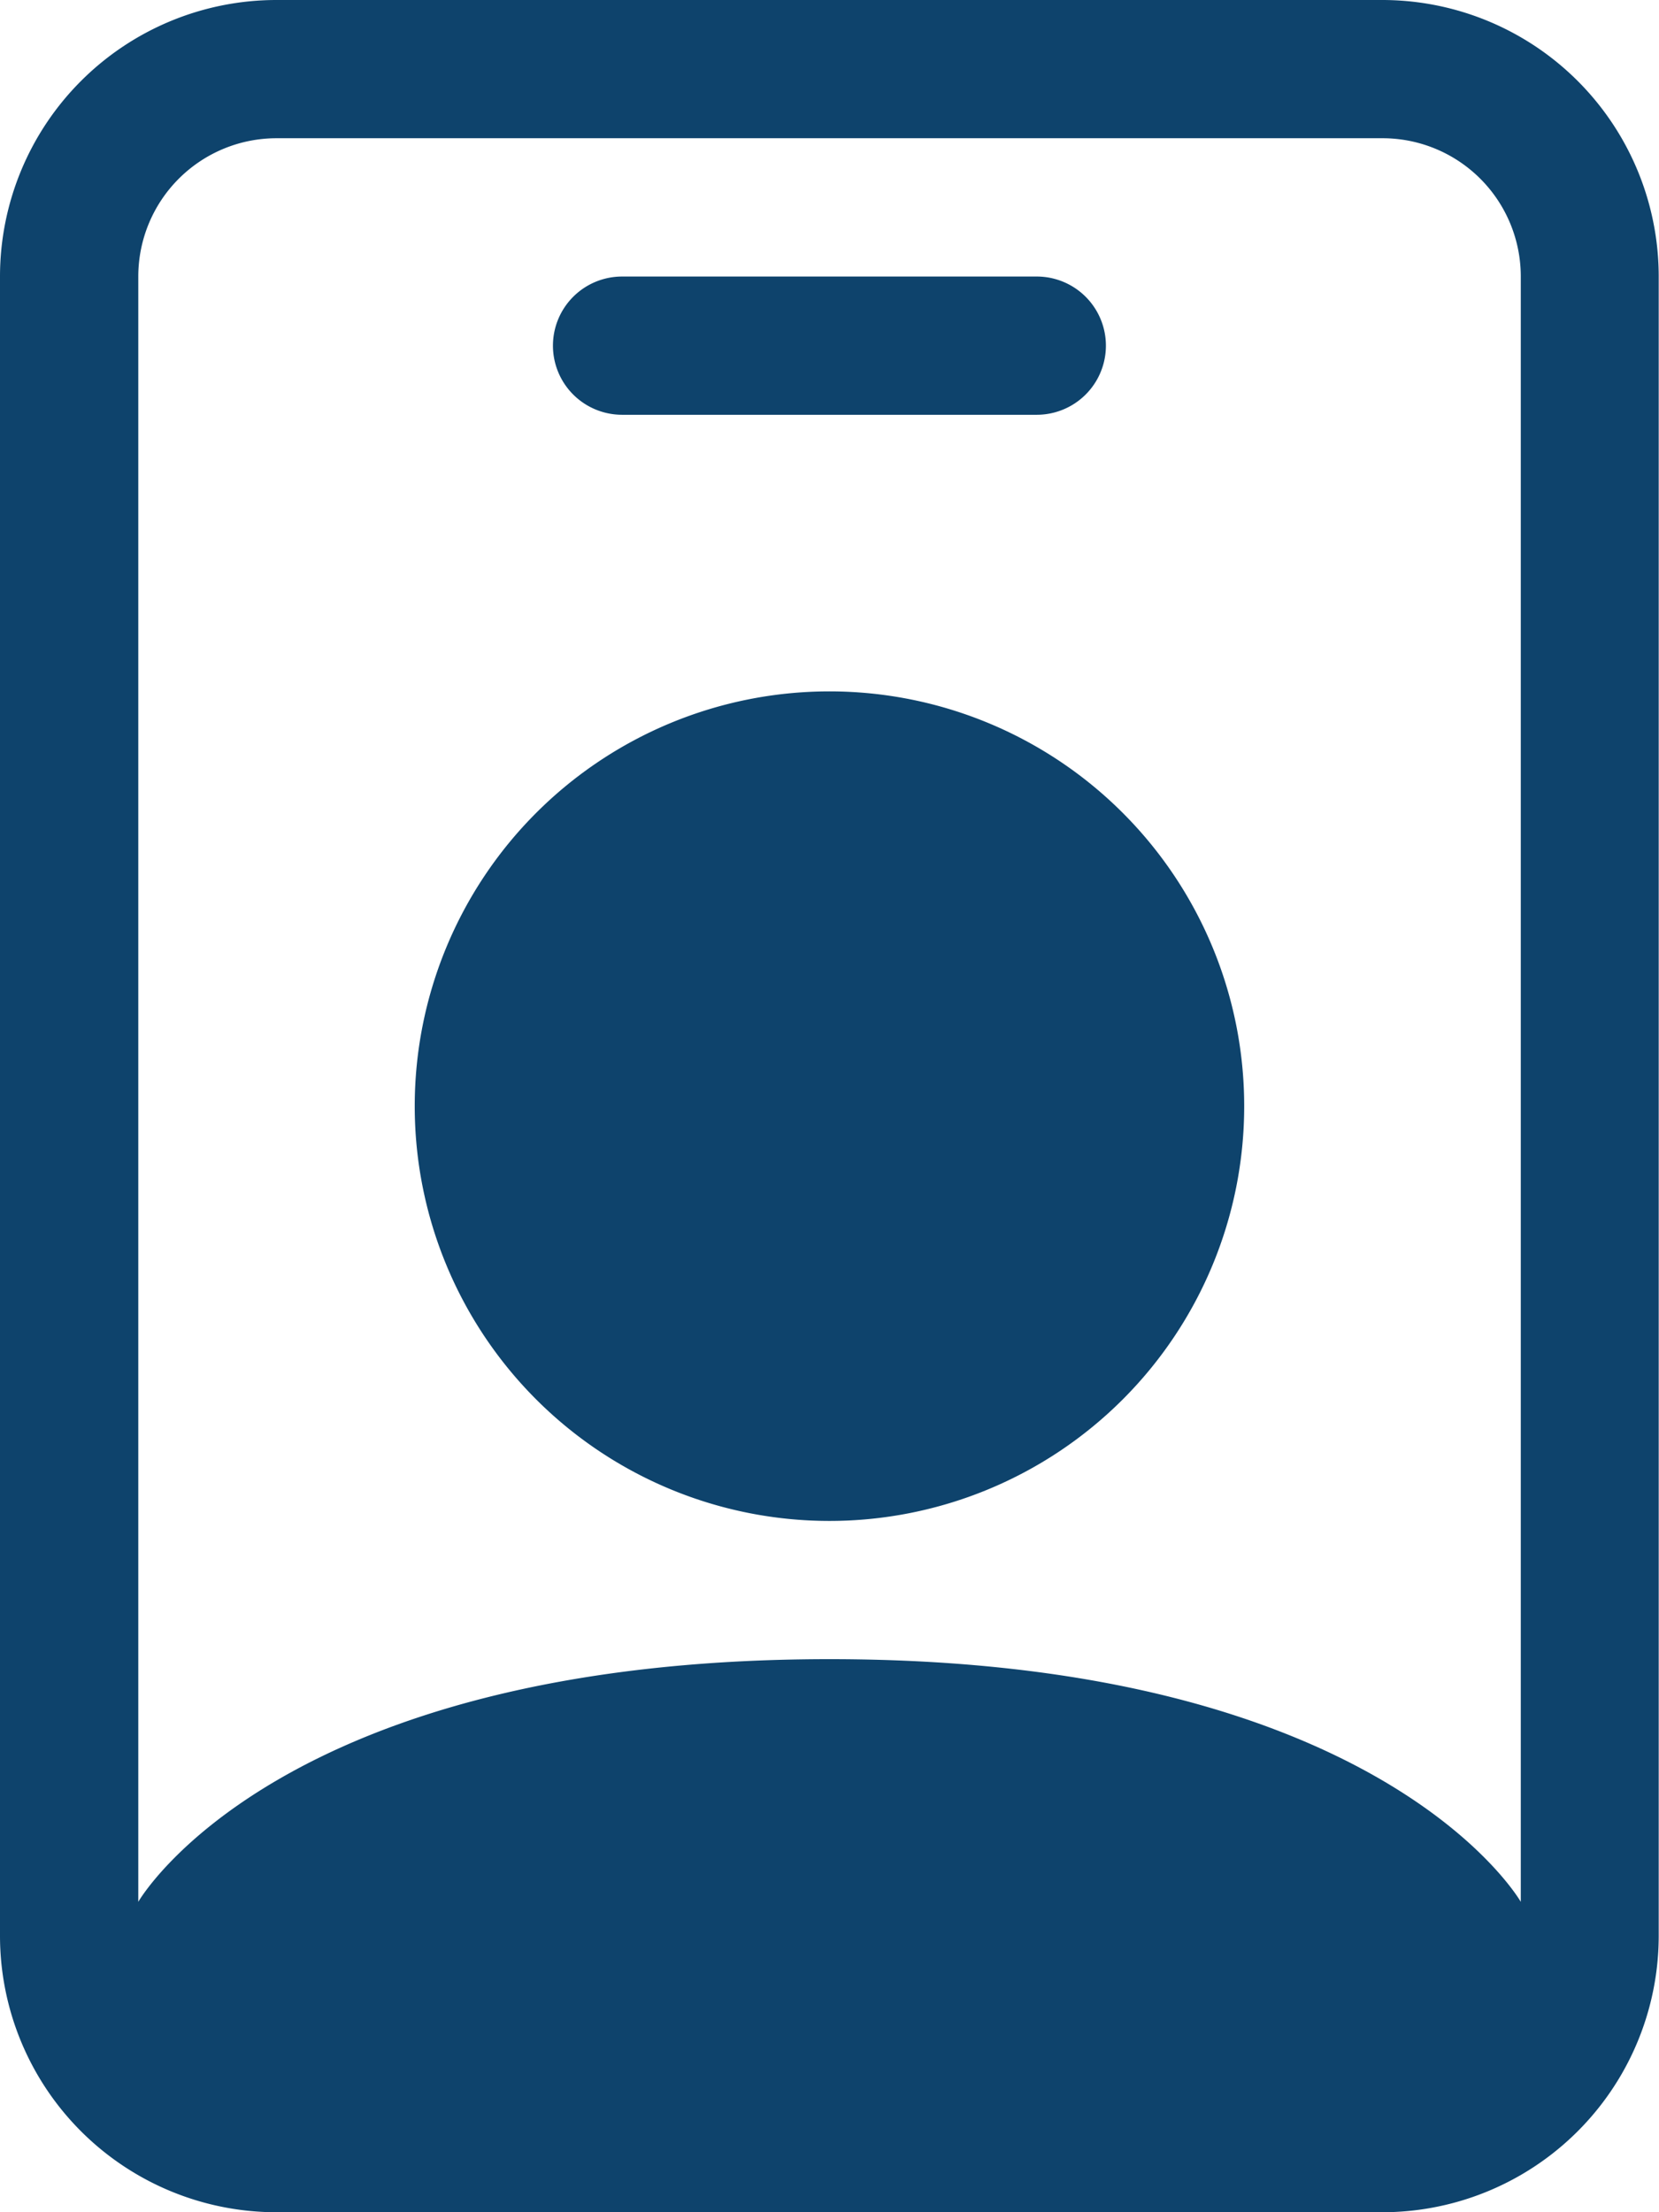
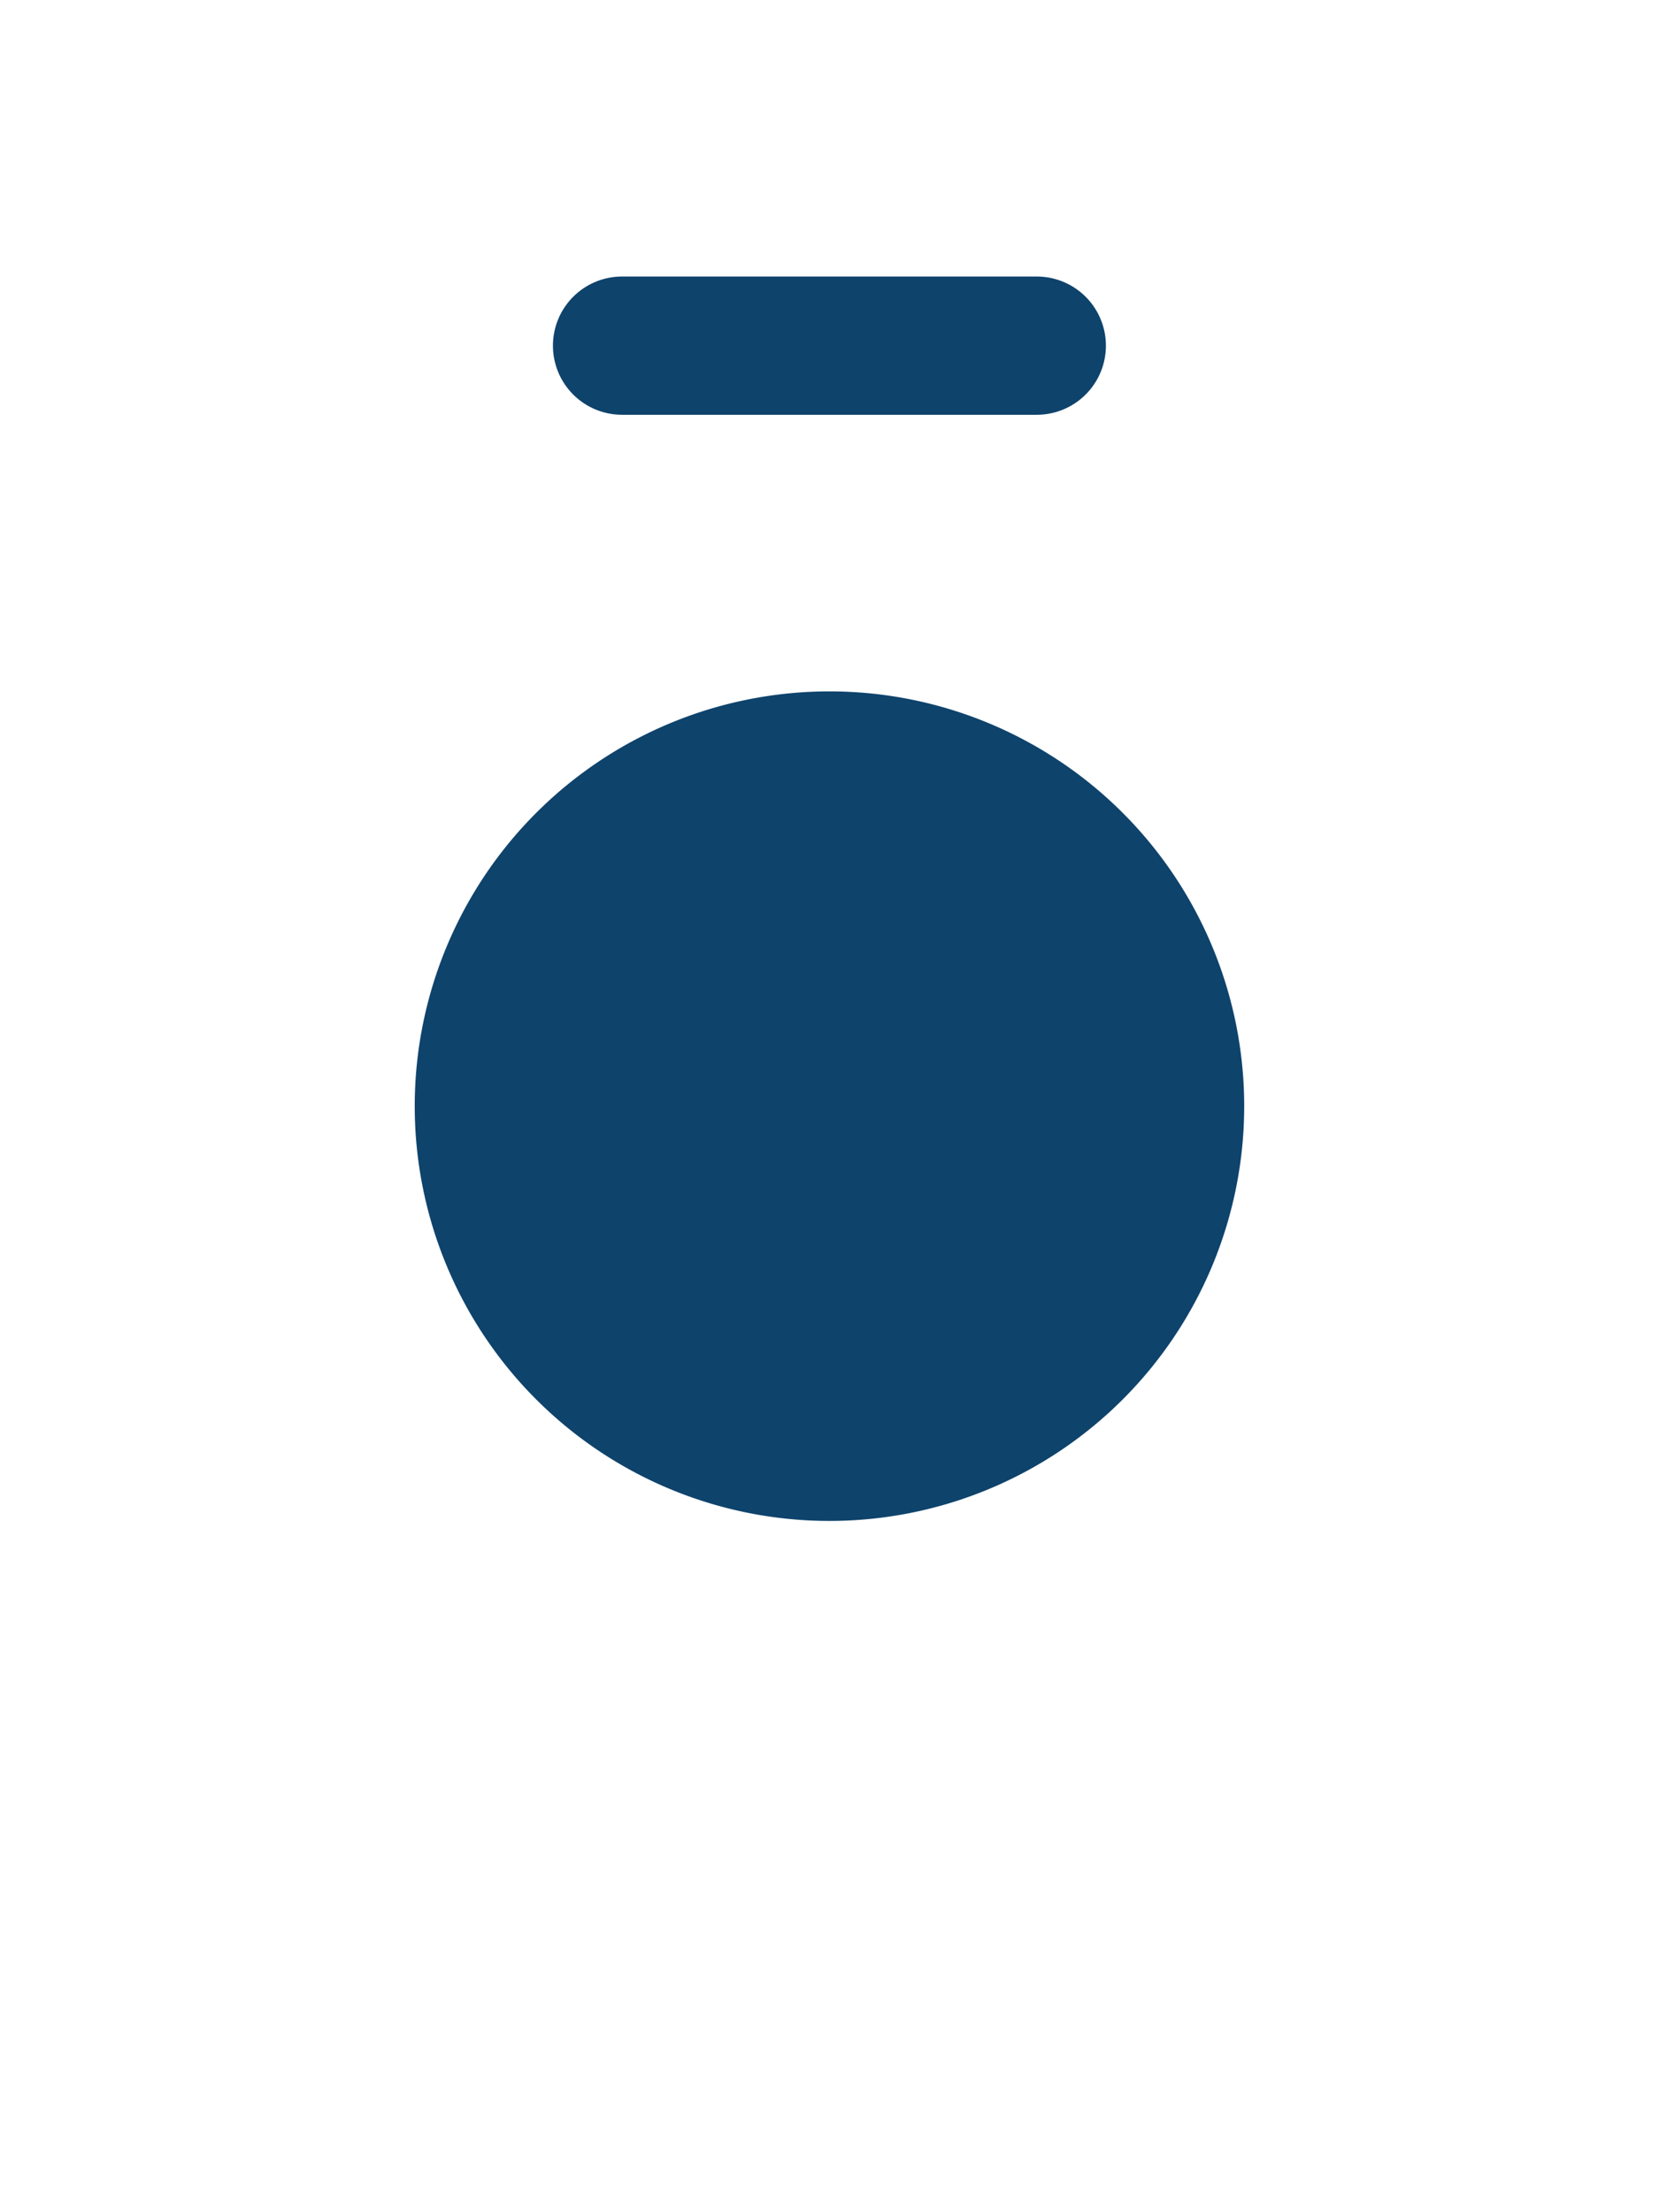
<svg xmlns="http://www.w3.org/2000/svg" width="22.925" height="30.566" viewBox="0 0 22.925 30.566">
-   <path data-name="Tracé 7221" d="M23.6 1.91H8.321a1.91 1.91 0 0 0-1.91 1.91v22.458s1.91-3.353 9.552-3.353 9.552 3.353 9.552 3.353V3.821A1.91 1.91 0 0 0 23.6 1.91zM8.321 0A3.821 3.821 0 0 0 4.5 3.821v22.925a3.821 3.821 0 0 0 3.821 3.821H23.6a3.821 3.821 0 0 0 3.821-3.821V3.821A3.821 3.821 0 0 0 23.6 0z" transform="translate(-4.5)" style="fill:#0e436c;fill-rule:evenodd" />
  <path data-name="Tracé 7222" d="M16.981 21.694a5.731 5.731 0 1 0-5.731-5.731 5.731 5.731 0 0 0 5.731 5.731zM13.16 5.455a.955.955 0 0 1 .955-.955h5.731a.955.955 0 0 1 0 1.91h-5.73a.955.955 0 0 1-.956-.955z" transform="translate(-5.519 -.679)" style="fill:#0e436c;fill-rule:evenodd" />
</svg>